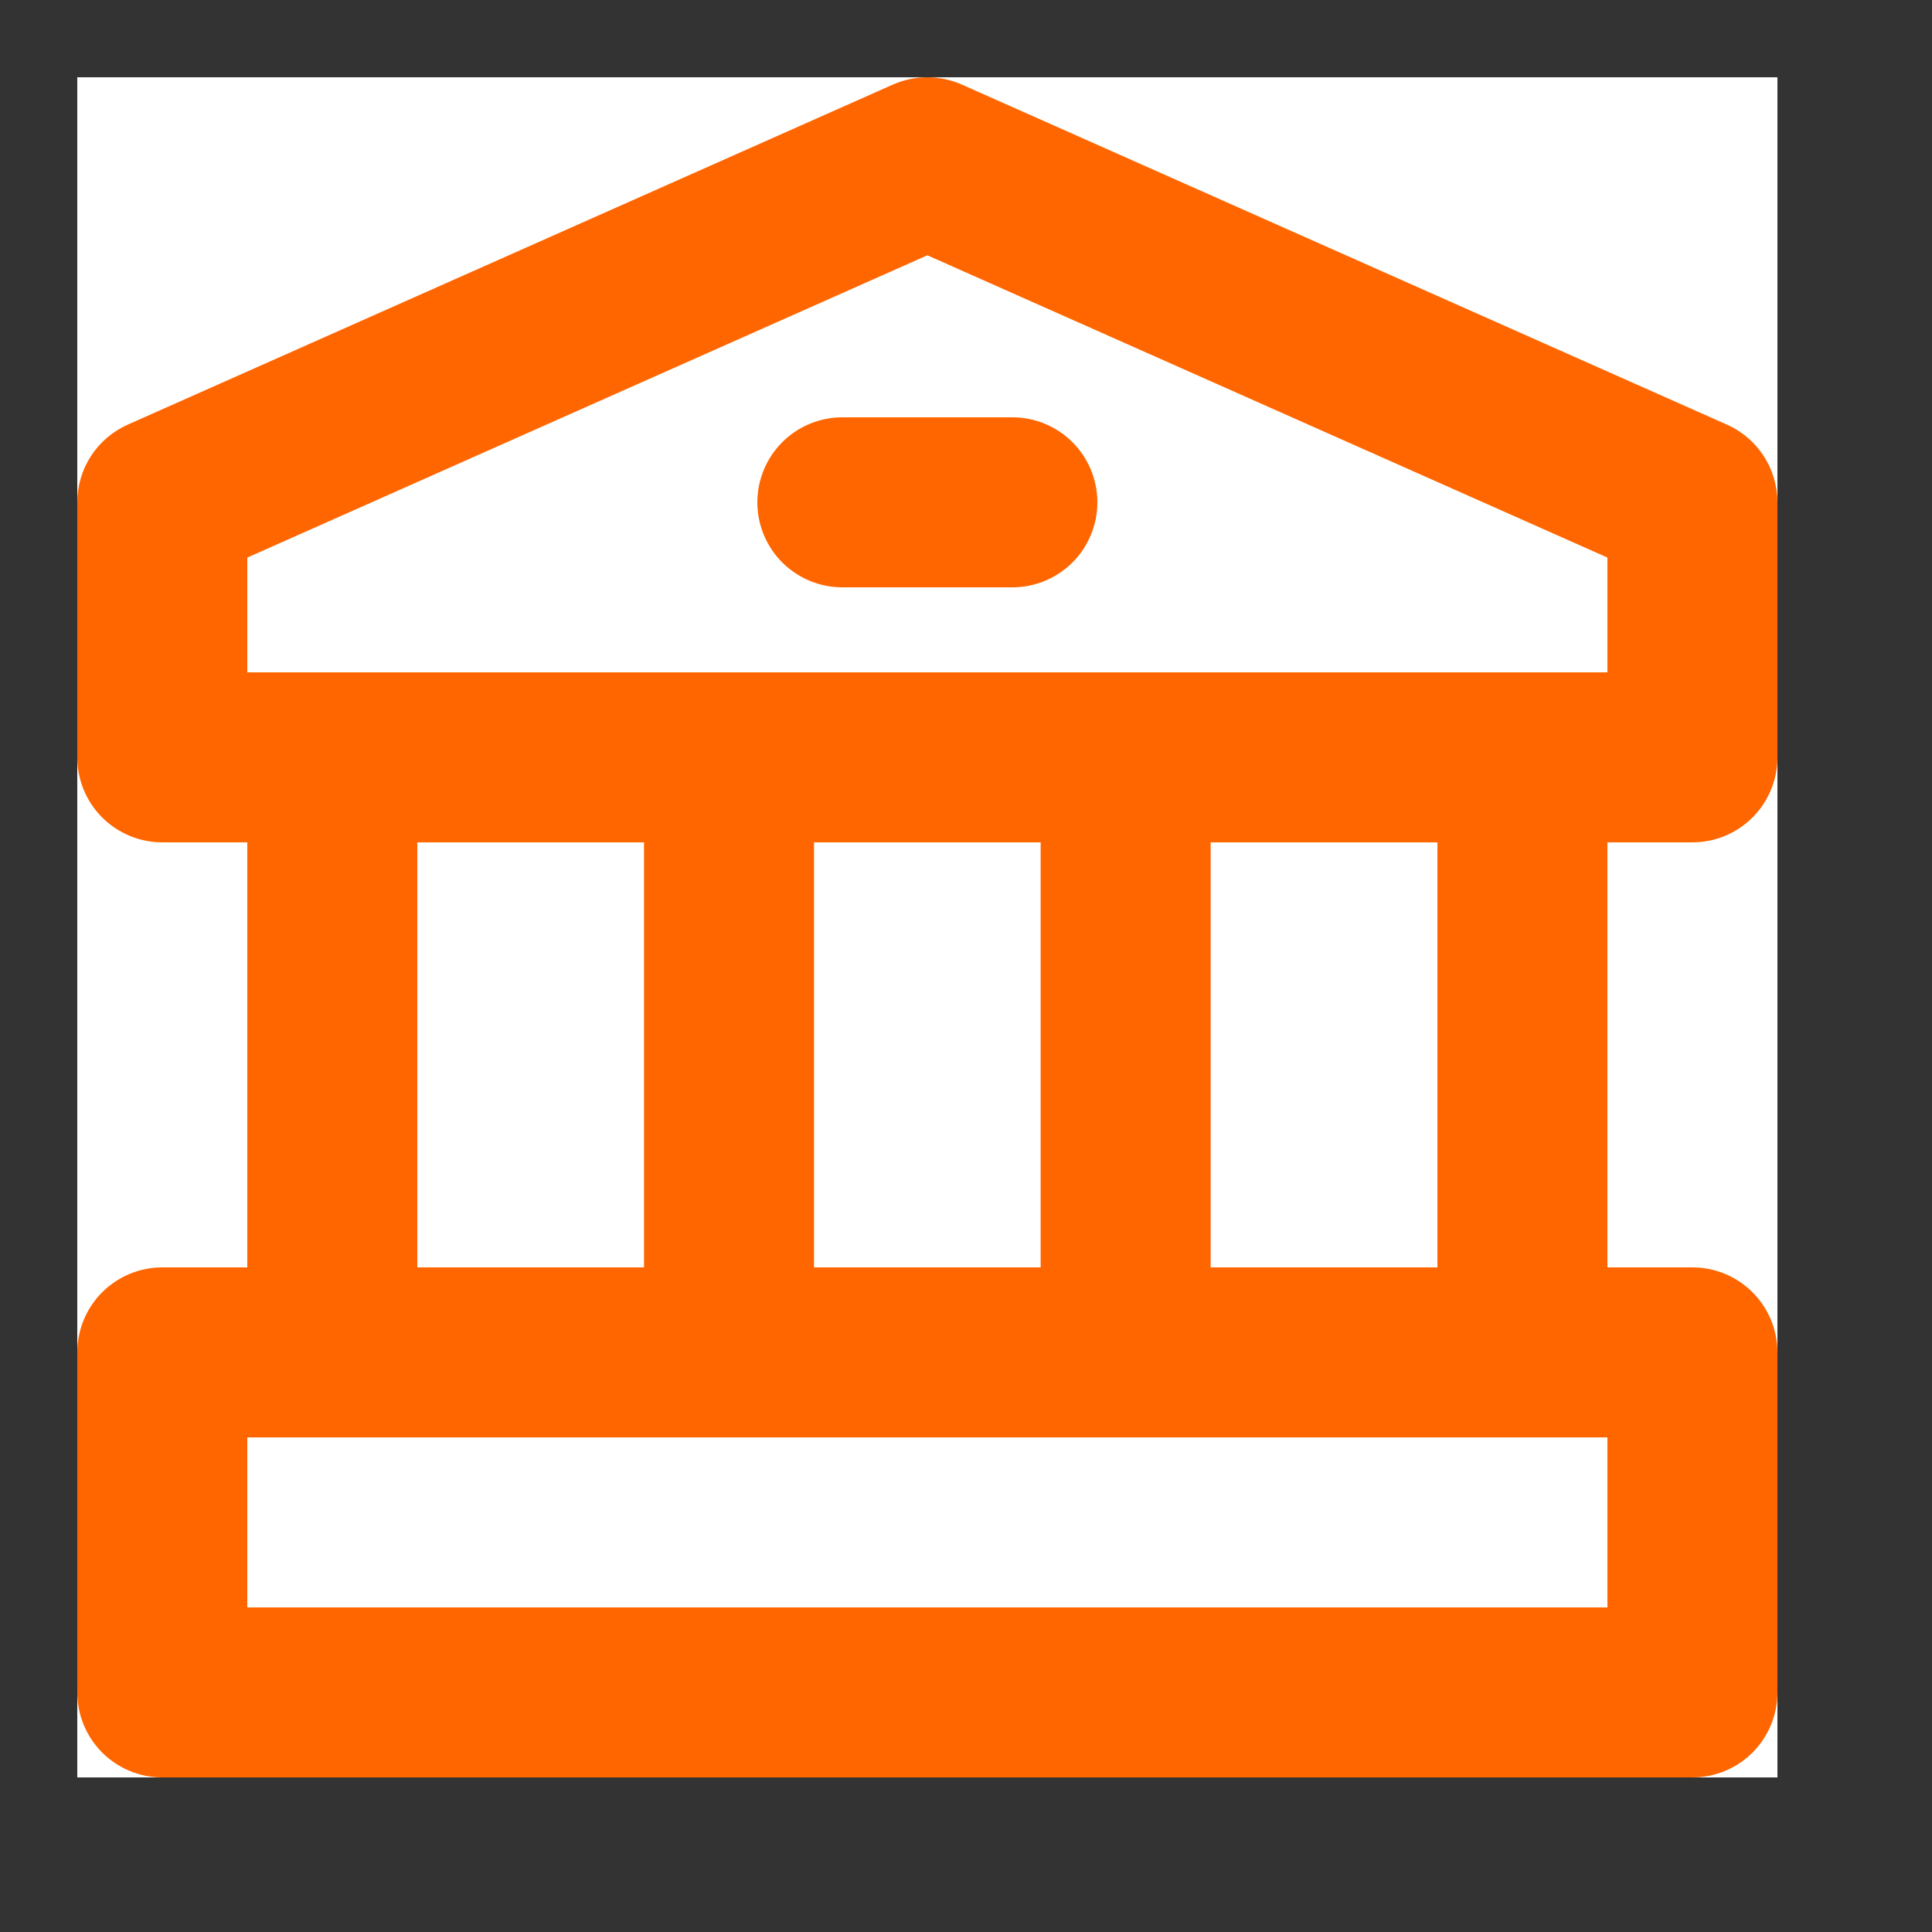
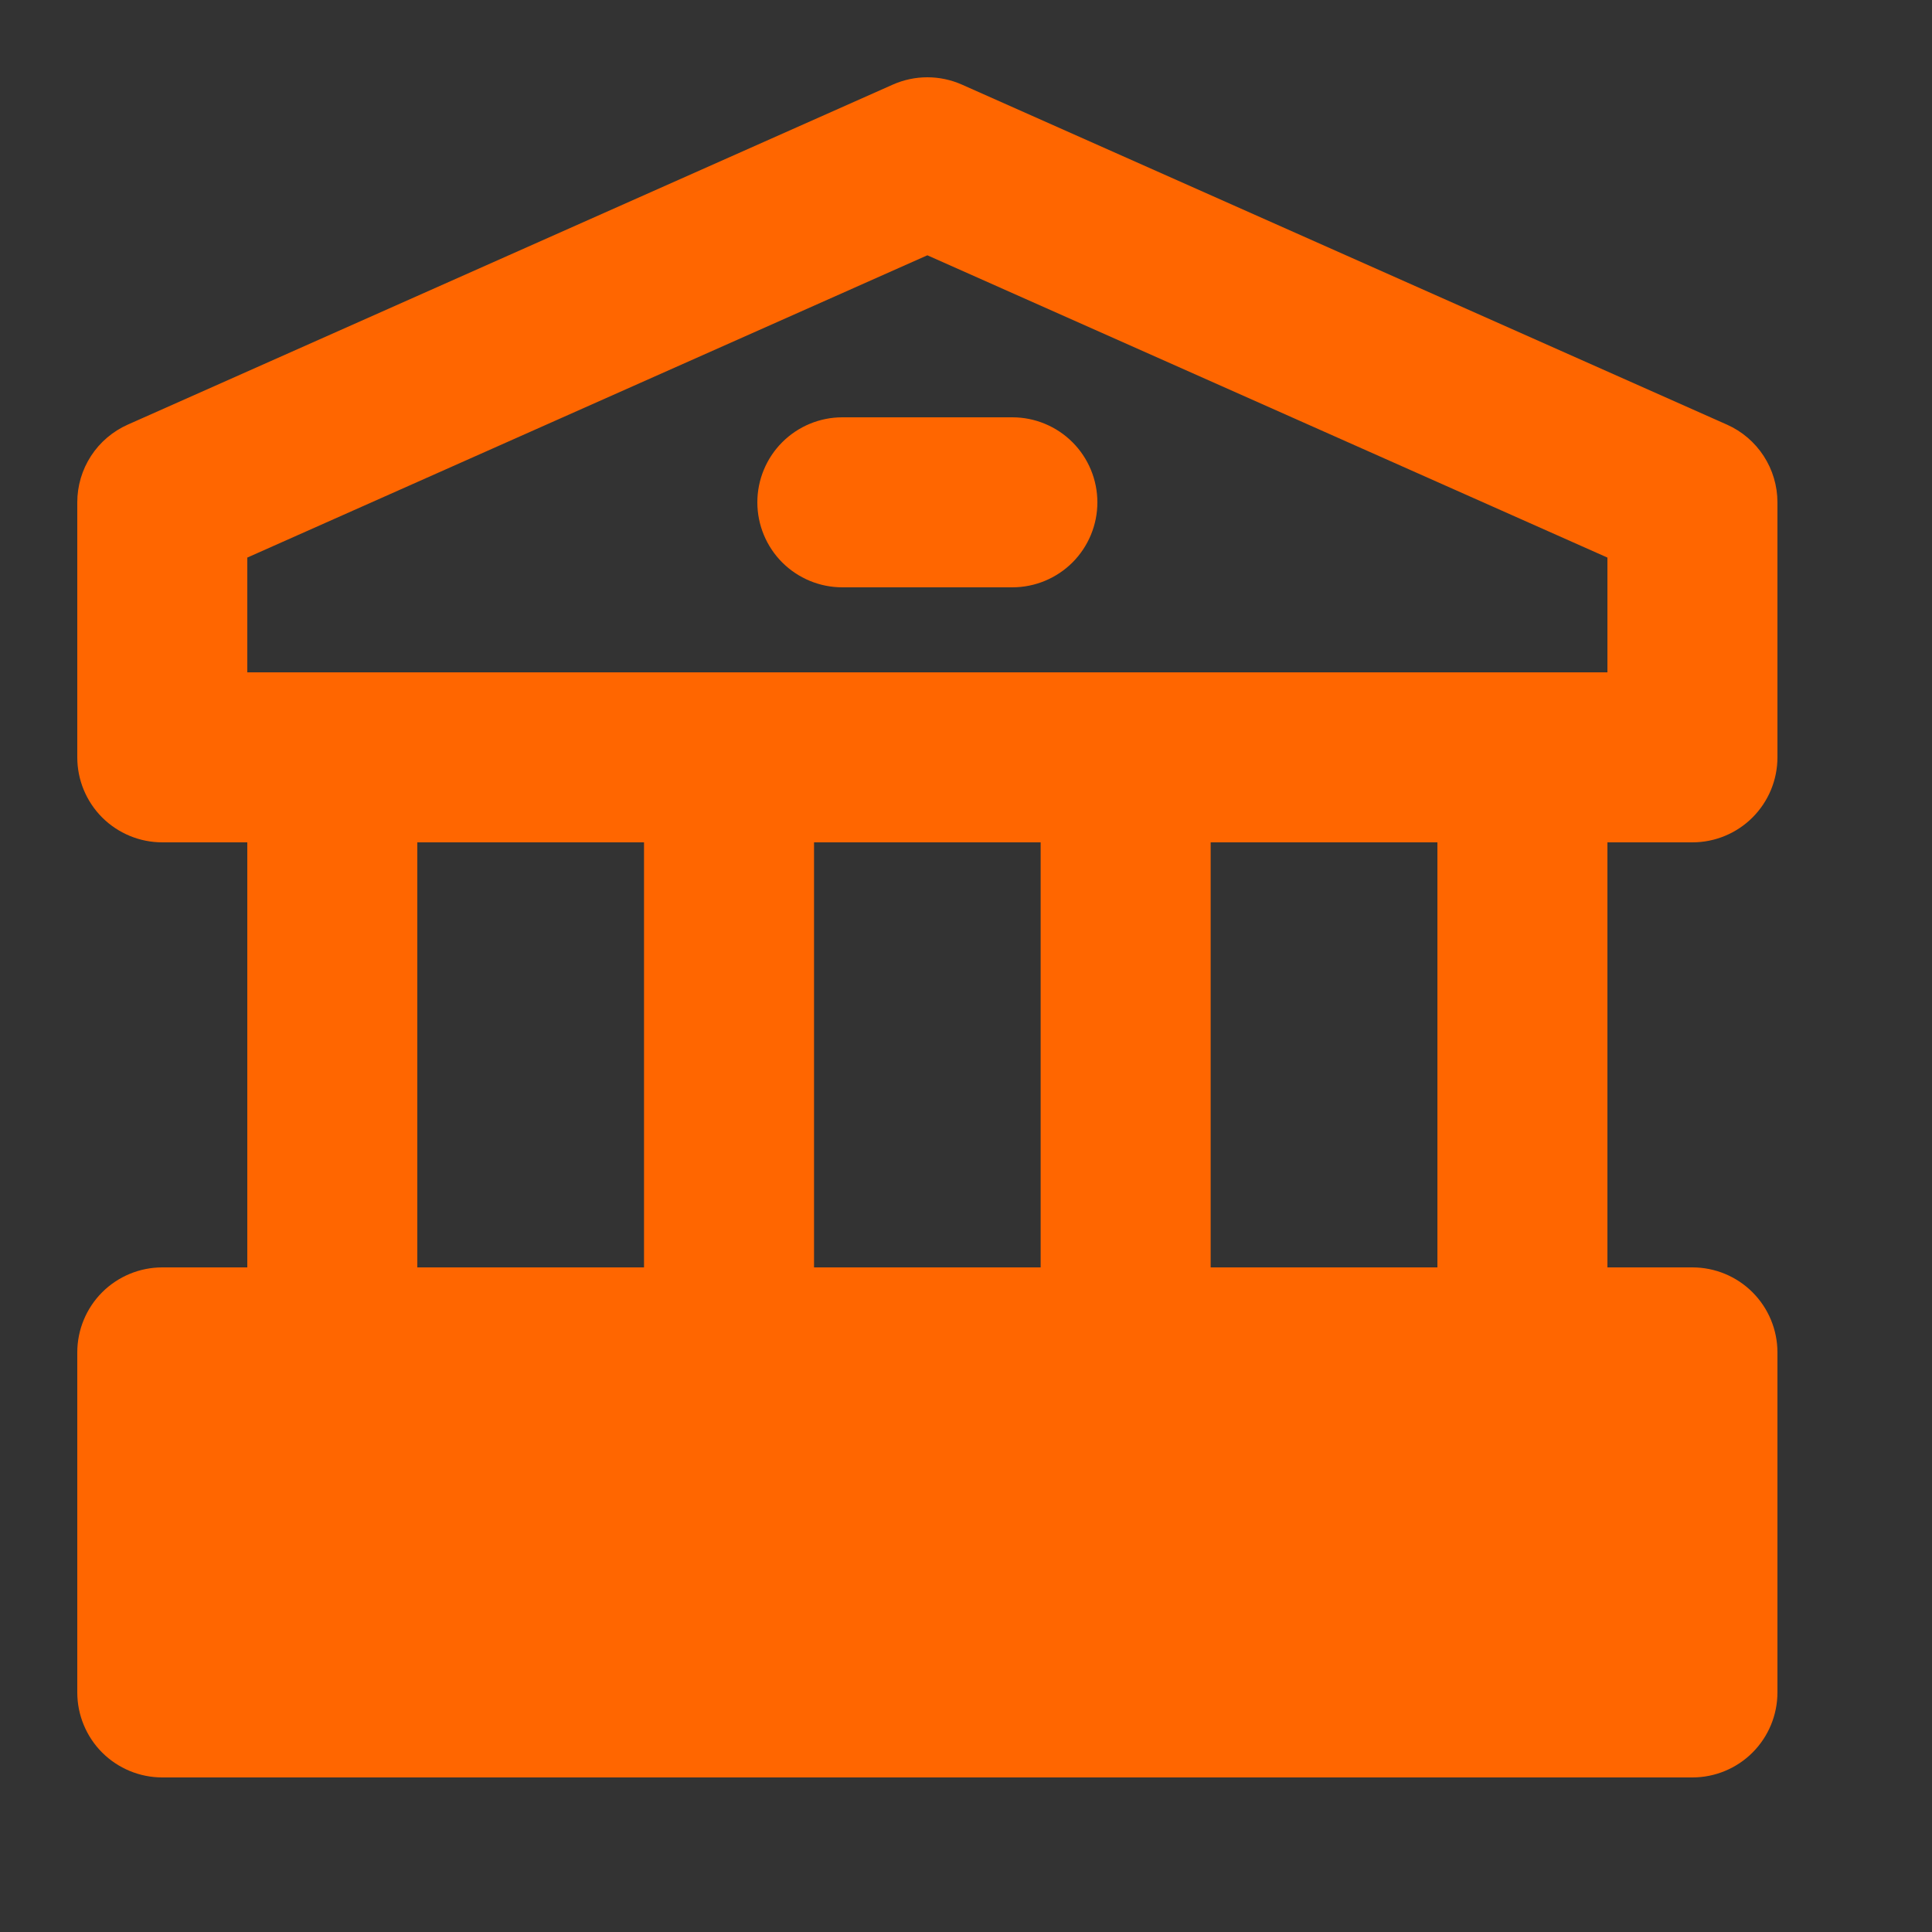
<svg xmlns="http://www.w3.org/2000/svg" width="50" height="50" viewBox="0 0 50 50" fill="none">
  <rect x="0" y="0" width="50" height="50" fill="#333333" stroke="none" />
-   <rect width="44" height="44" transform="translate(2 2)" fill="white" />
-   <path d="M4.2 46H43.8C44.383 46 44.943 45.768 45.355 45.356C45.768 44.943 46 44.383 46 43.8V35C46 34.417 45.768 33.857 45.355 33.444C44.943 33.032 44.383 32.8 43.8 32.8H41.6V21.8H43.8C44.383 21.8 44.943 21.568 45.355 21.156C45.768 20.743 46 20.184 46 19.6V13C46 12.575 45.876 12.158 45.644 11.801C45.412 11.444 45.082 11.162 44.693 10.989L24.893 2.189C24.612 2.065 24.308 2 24 2C23.692 2 23.388 2.065 23.107 2.189L3.307 10.989C2.918 11.162 2.587 11.444 2.355 11.801C2.123 12.158 2 12.575 2 13V19.6C2 20.184 2.232 20.743 2.644 21.156C3.057 21.568 3.617 21.8 4.2 21.8H6.4V32.8H4.2C3.617 32.8 3.057 33.032 2.644 33.444C2.232 33.857 2 34.417 2 35V43.8C2 44.383 2.232 44.943 2.644 45.356C3.057 45.768 3.617 46 4.2 46ZM6.4 14.43L24 6.607L41.6 14.43V17.4H6.4V14.43ZM37.2 21.8V32.8H31.332V21.8H37.2ZM26.932 21.8V32.8H21.067V21.8H26.932ZM16.667 21.8V32.8H10.8V21.8H16.667ZM6.4 37.2H41.6V41.6H6.4V37.2ZM28.4 13C28.4 13.584 28.168 14.143 27.756 14.556C27.343 14.968 26.783 15.2 26.2 15.2H21.8C21.216 15.2 20.657 14.968 20.244 14.556C19.832 14.143 19.6 13.584 19.6 13C19.6 12.417 19.832 11.857 20.244 11.445C20.657 11.032 21.216 10.8 21.8 10.8H26.2C26.783 10.8 27.343 11.032 27.756 11.445C28.168 11.857 28.4 12.417 28.4 13Z" fill="#FF6600" />
+   <path d="M4.2 46H43.8C44.383 46 44.943 45.768 45.355 45.356C45.768 44.943 46 44.383 46 43.8V35C46 34.417 45.768 33.857 45.355 33.444C44.943 33.032 44.383 32.8 43.8 32.8H41.6V21.8H43.8C44.383 21.8 44.943 21.568 45.355 21.156C45.768 20.743 46 20.184 46 19.6V13C46 12.575 45.876 12.158 45.644 11.801C45.412 11.444 45.082 11.162 44.693 10.989L24.893 2.189C24.612 2.065 24.308 2 24 2C23.692 2 23.388 2.065 23.107 2.189L3.307 10.989C2.918 11.162 2.587 11.444 2.355 11.801C2.123 12.158 2 12.575 2 13V19.6C2 20.184 2.232 20.743 2.644 21.156C3.057 21.568 3.617 21.8 4.2 21.8H6.4V32.8H4.2C3.617 32.8 3.057 33.032 2.644 33.444C2.232 33.857 2 34.417 2 35V43.8C2 44.383 2.232 44.943 2.644 45.356C3.057 45.768 3.617 46 4.2 46ZM6.4 14.43L24 6.607L41.6 14.43V17.4H6.4V14.43ZM37.2 21.8V32.8H31.332V21.8H37.2ZM26.932 21.8V32.8H21.067V21.8H26.932ZM16.667 21.8V32.8H10.8V21.8H16.667ZM6.4 37.2H41.6V41.6V37.2ZM28.4 13C28.4 13.584 28.168 14.143 27.756 14.556C27.343 14.968 26.783 15.2 26.2 15.2H21.8C21.216 15.2 20.657 14.968 20.244 14.556C19.832 14.143 19.6 13.584 19.6 13C19.6 12.417 19.832 11.857 20.244 11.445C20.657 11.032 21.216 10.8 21.8 10.8H26.2C26.783 10.8 27.343 11.032 27.756 11.445C28.168 11.857 28.4 12.417 28.4 13Z" fill="#FF6600" />
</svg>